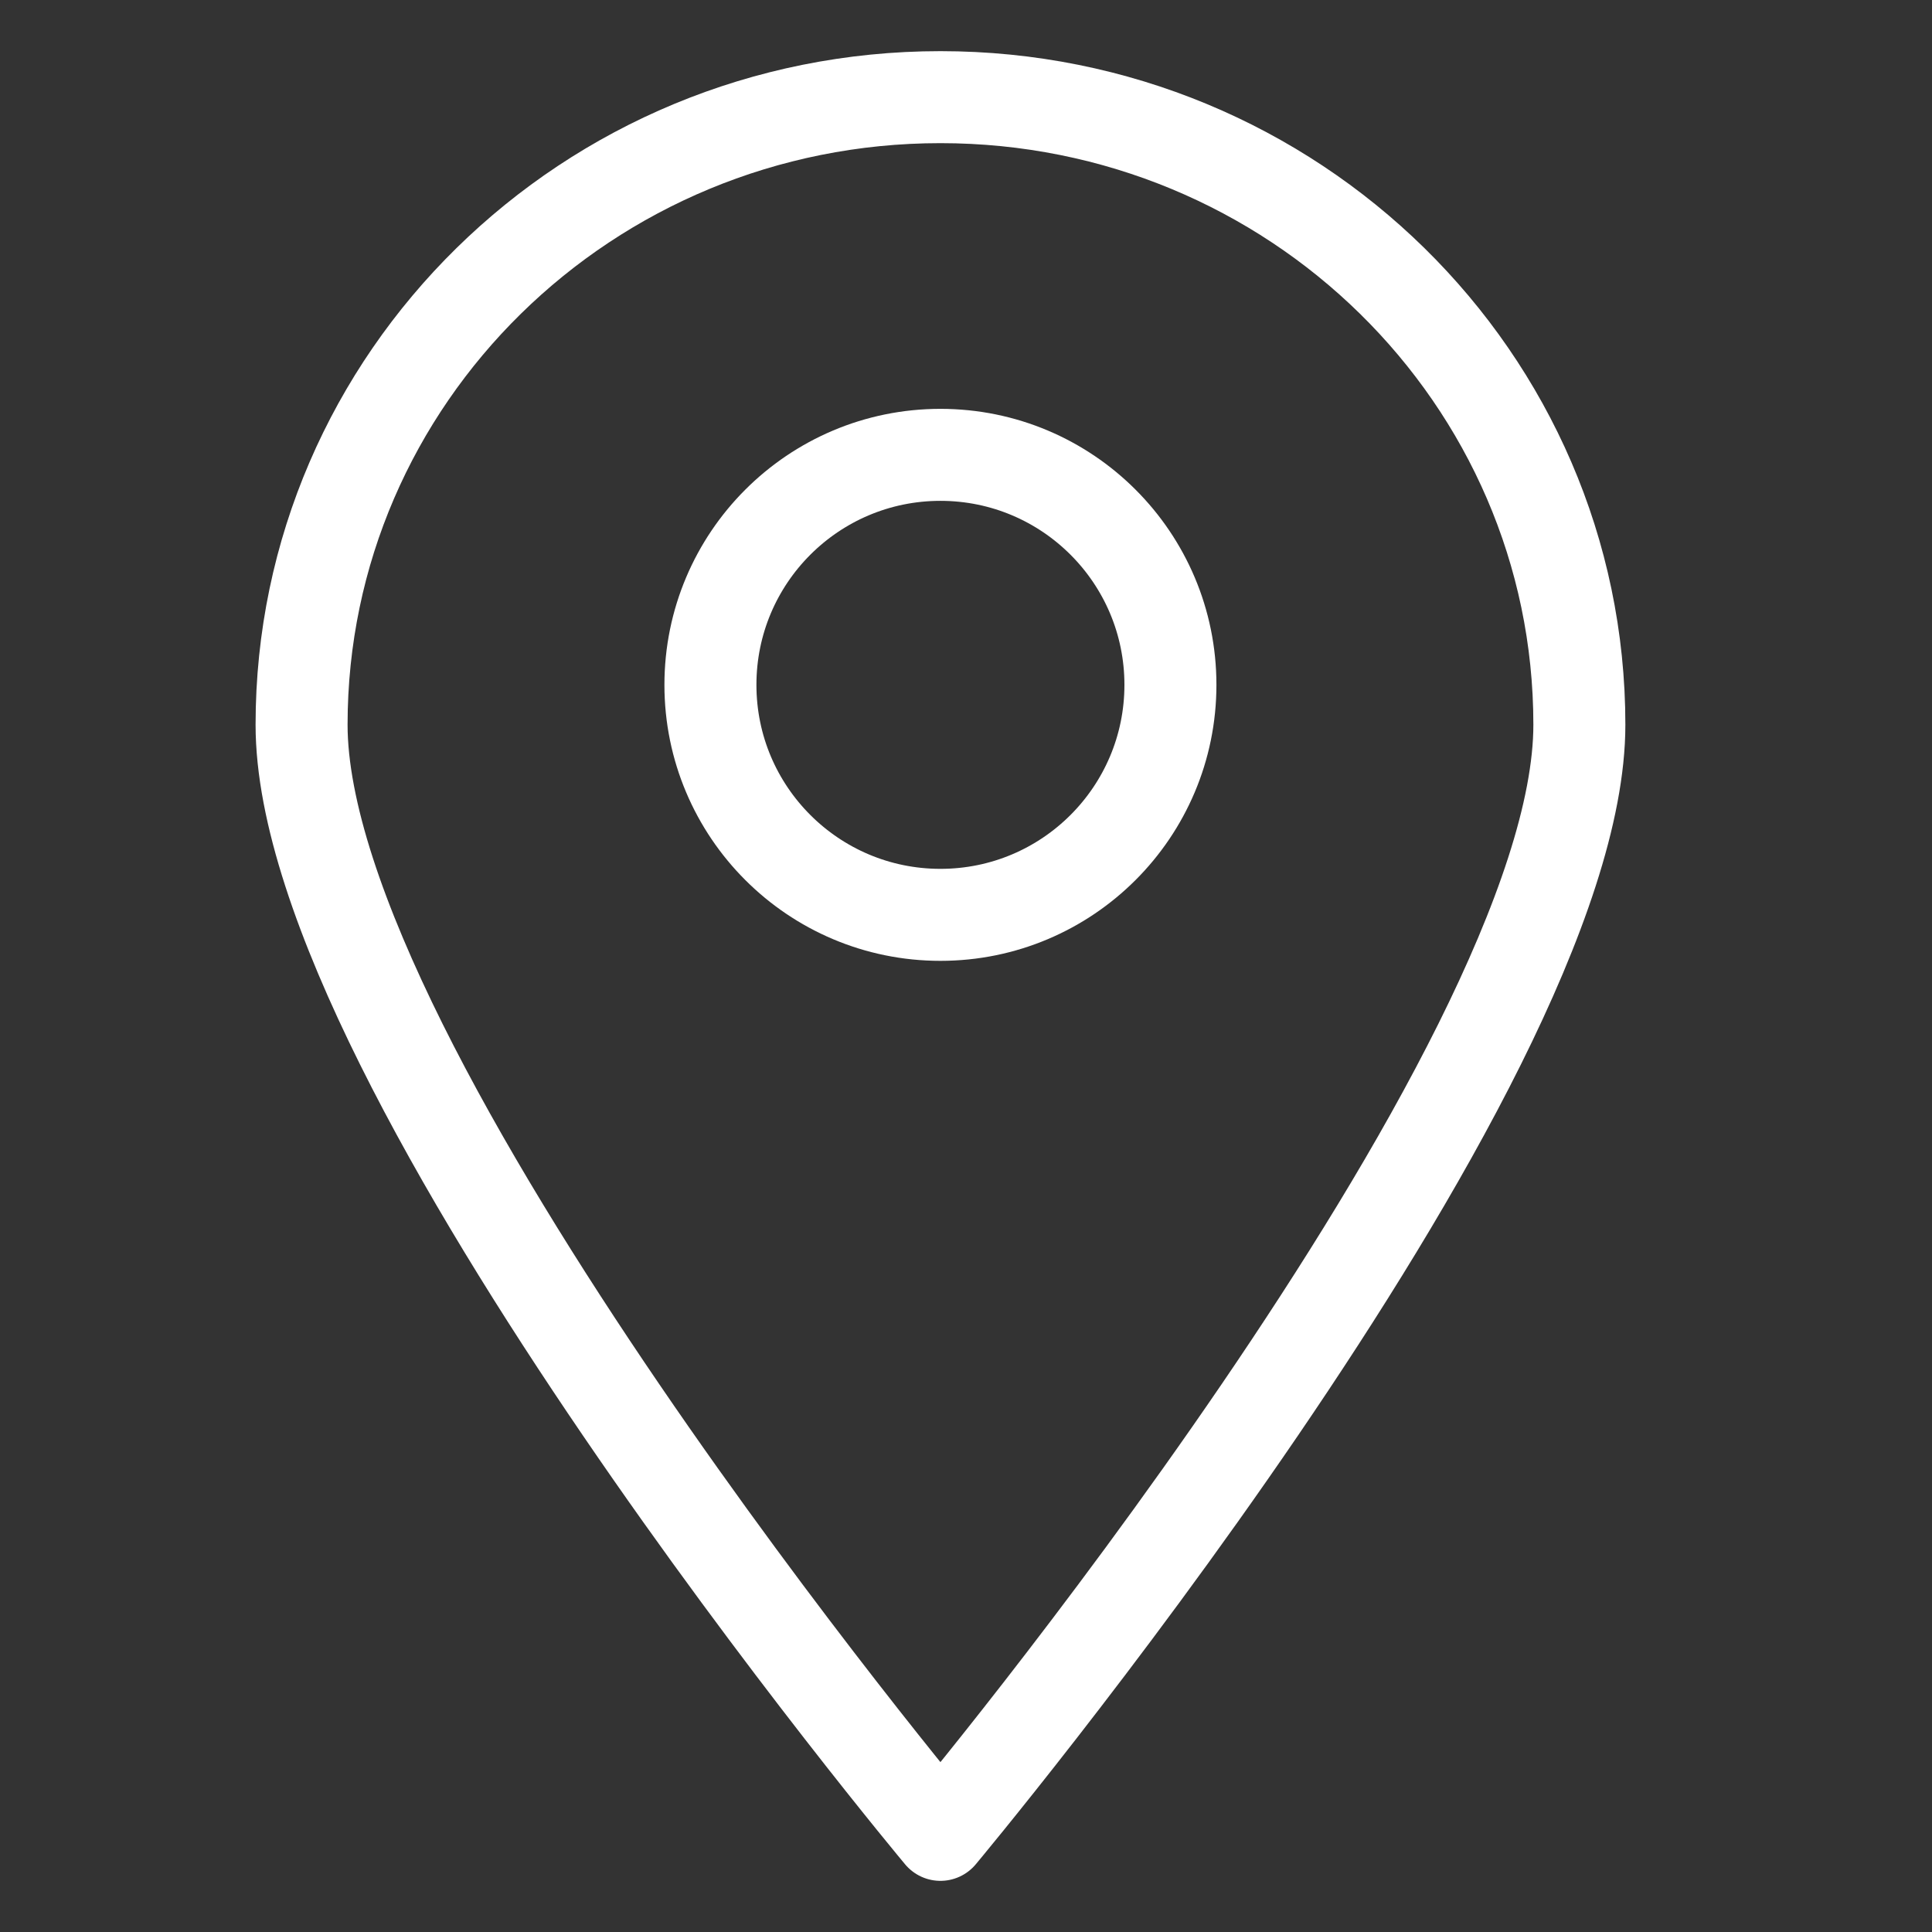
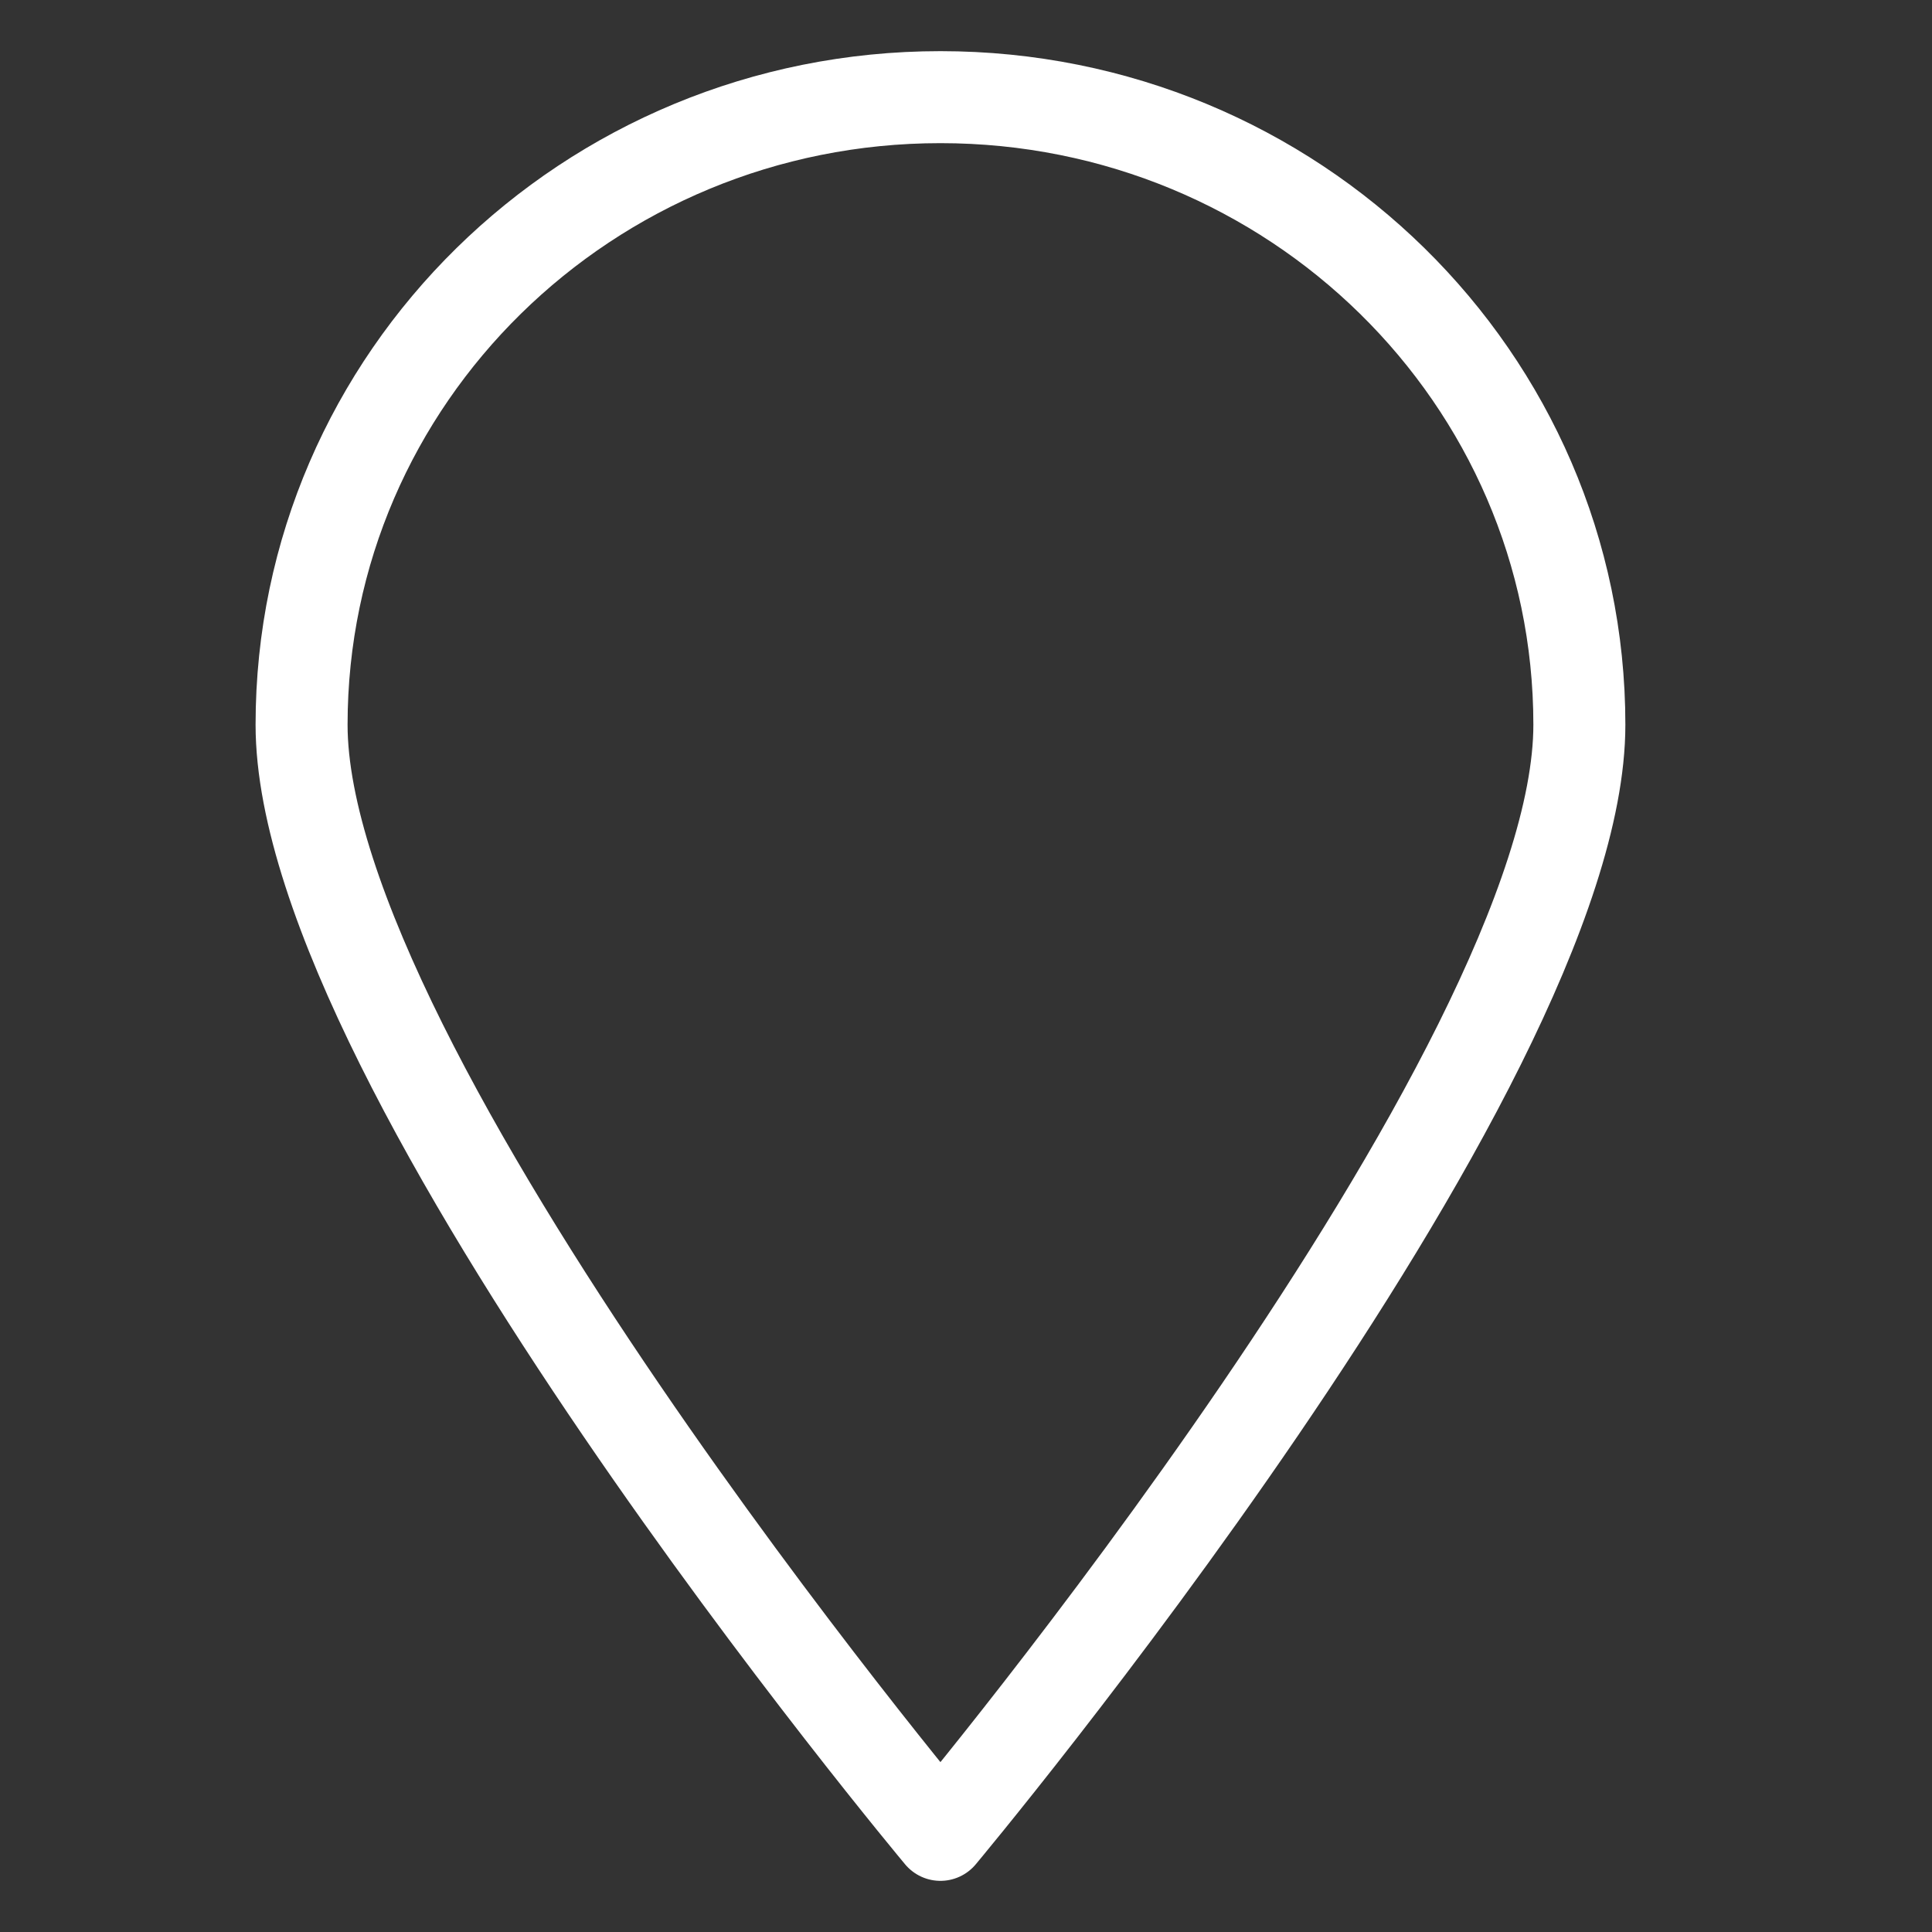
<svg xmlns="http://www.w3.org/2000/svg" width="21" height="21" viewBox="0 0 21 21" fill="none">
  <rect x="0" y="0" width="21" height="21" fill="#333333" stroke="none" />
-   <circle cx="10.222" cy="7.444" r="2.5" stroke="white" />
  <path d="M17.167 7.877C17.167 11.644 10.222 19.944 10.222 19.944C10.222 19.944 3.278 11.644 3.278 7.877C3.278 4.109 6.387 1.056 10.222 1.056C14.057 1.056 17.167 4.109 17.167 7.877Z" stroke="white" stroke-linejoin="round" />
</svg>